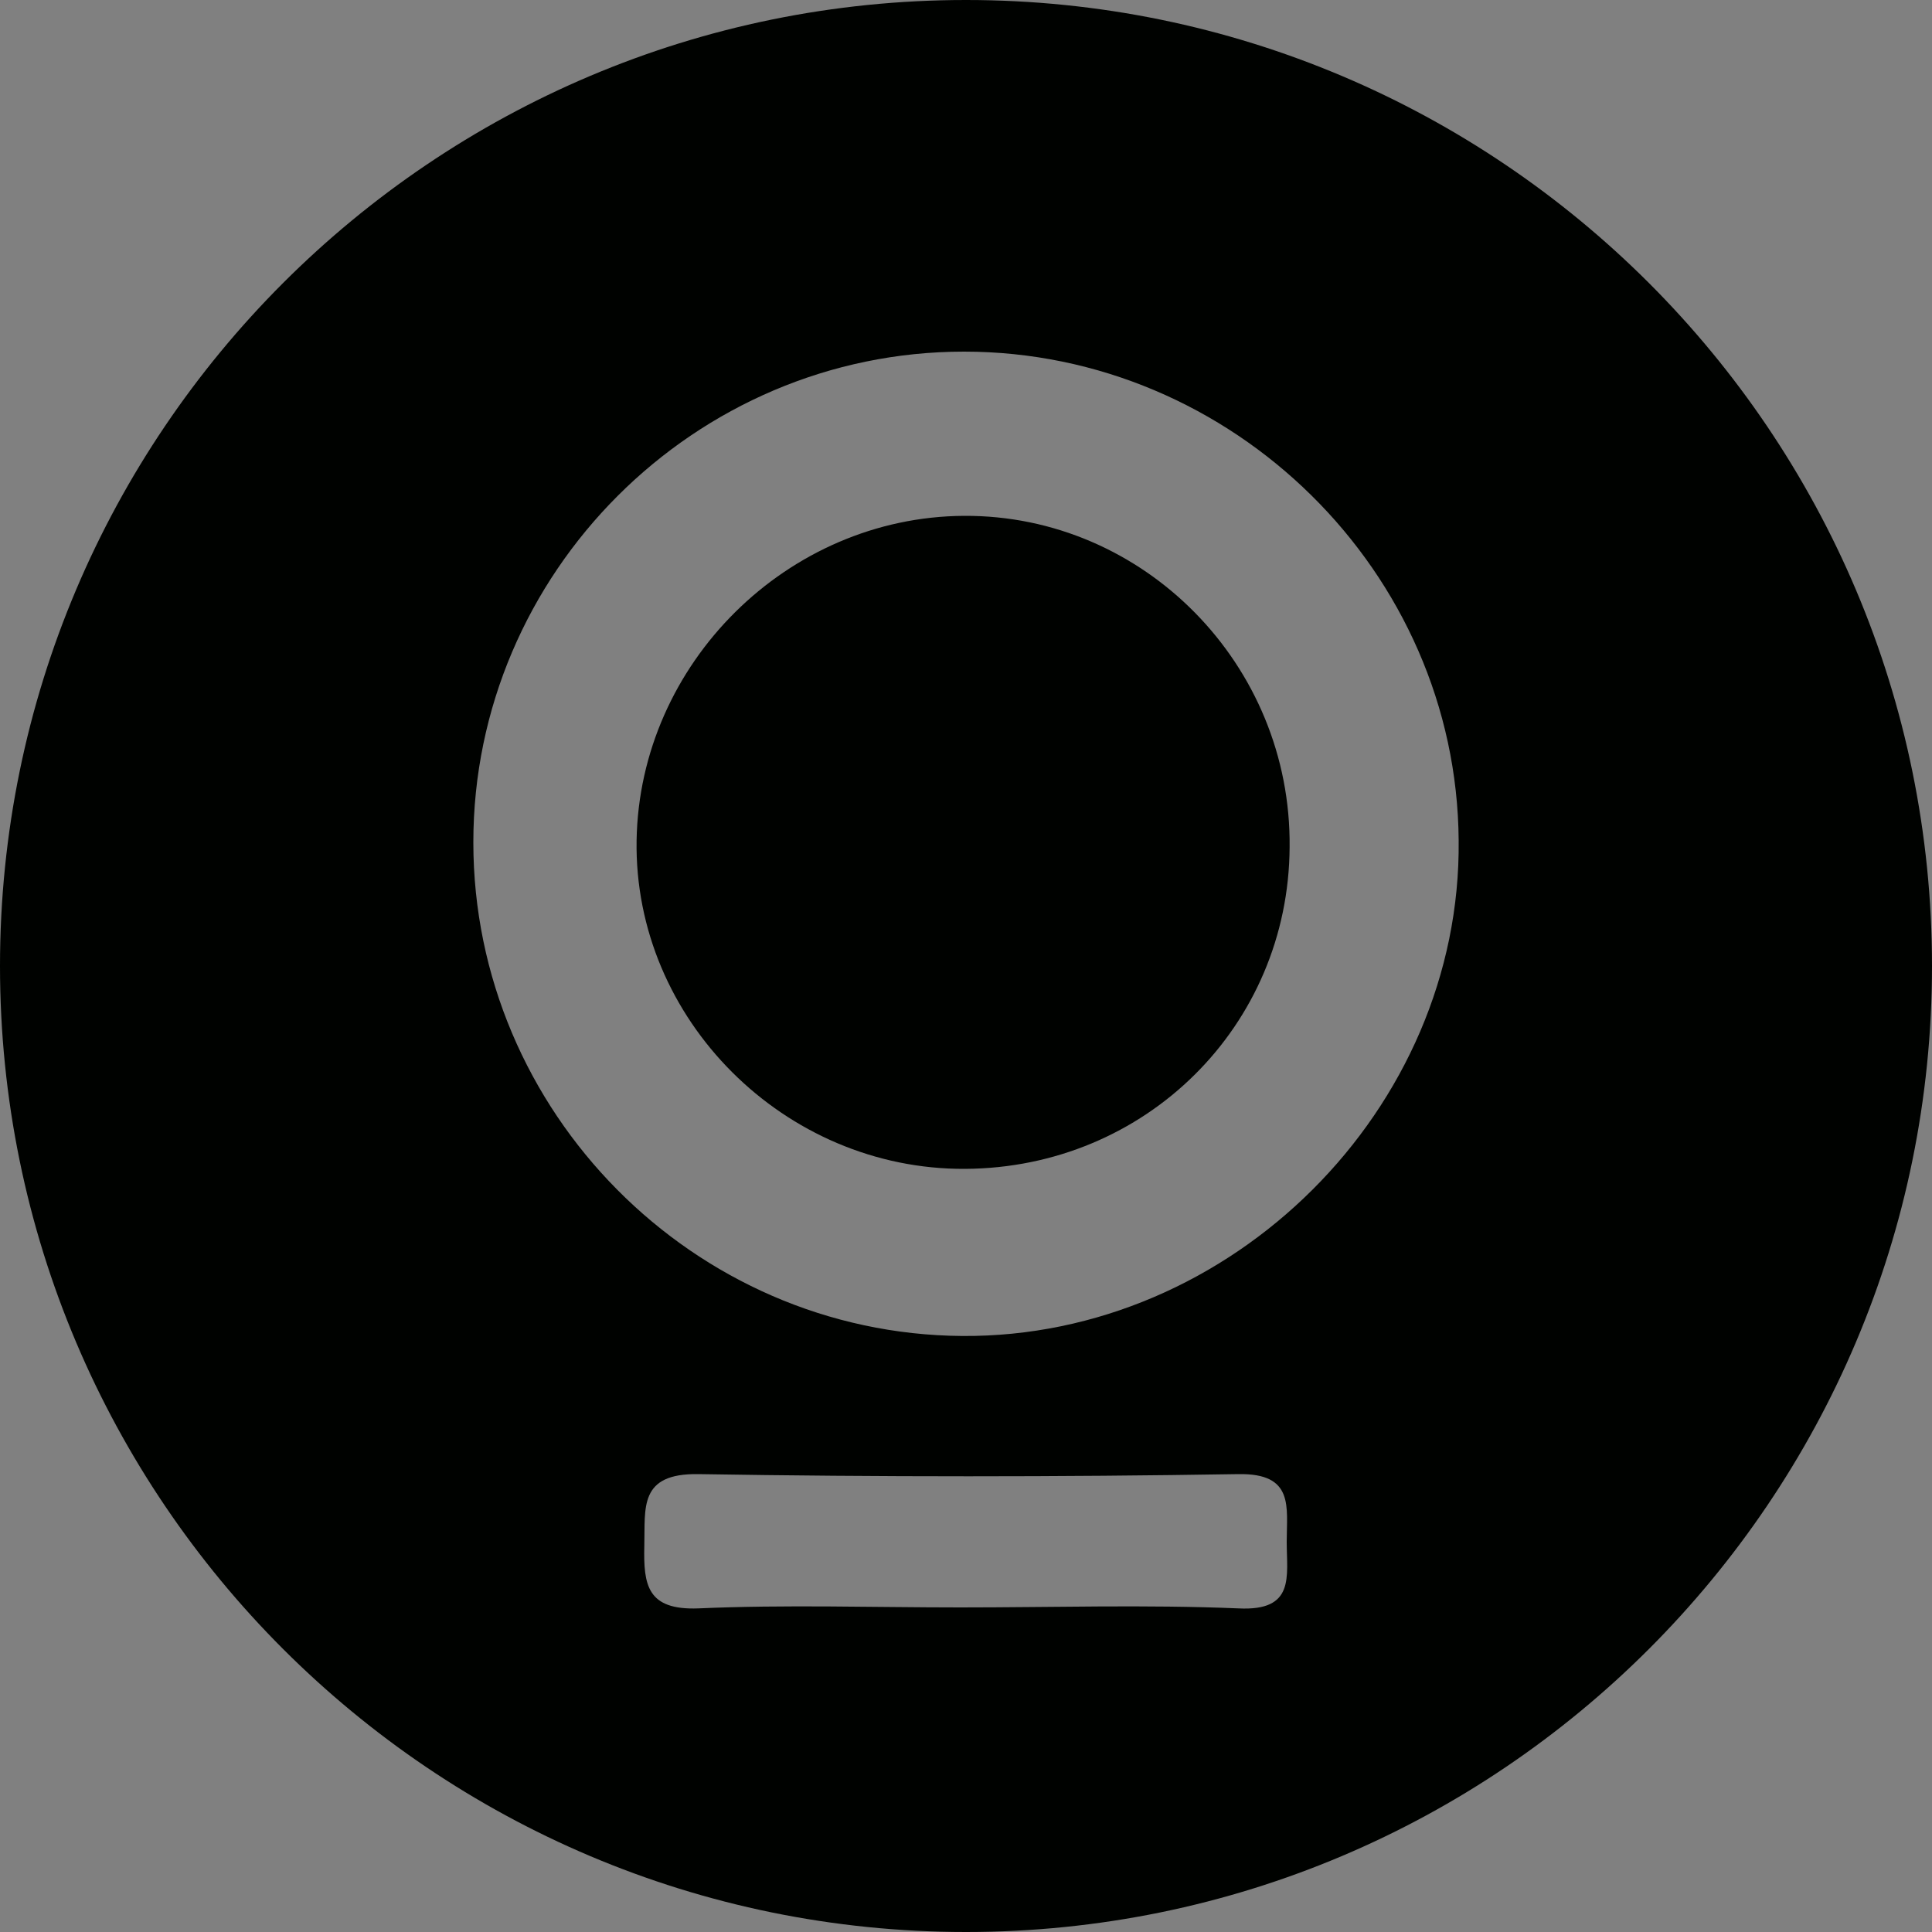
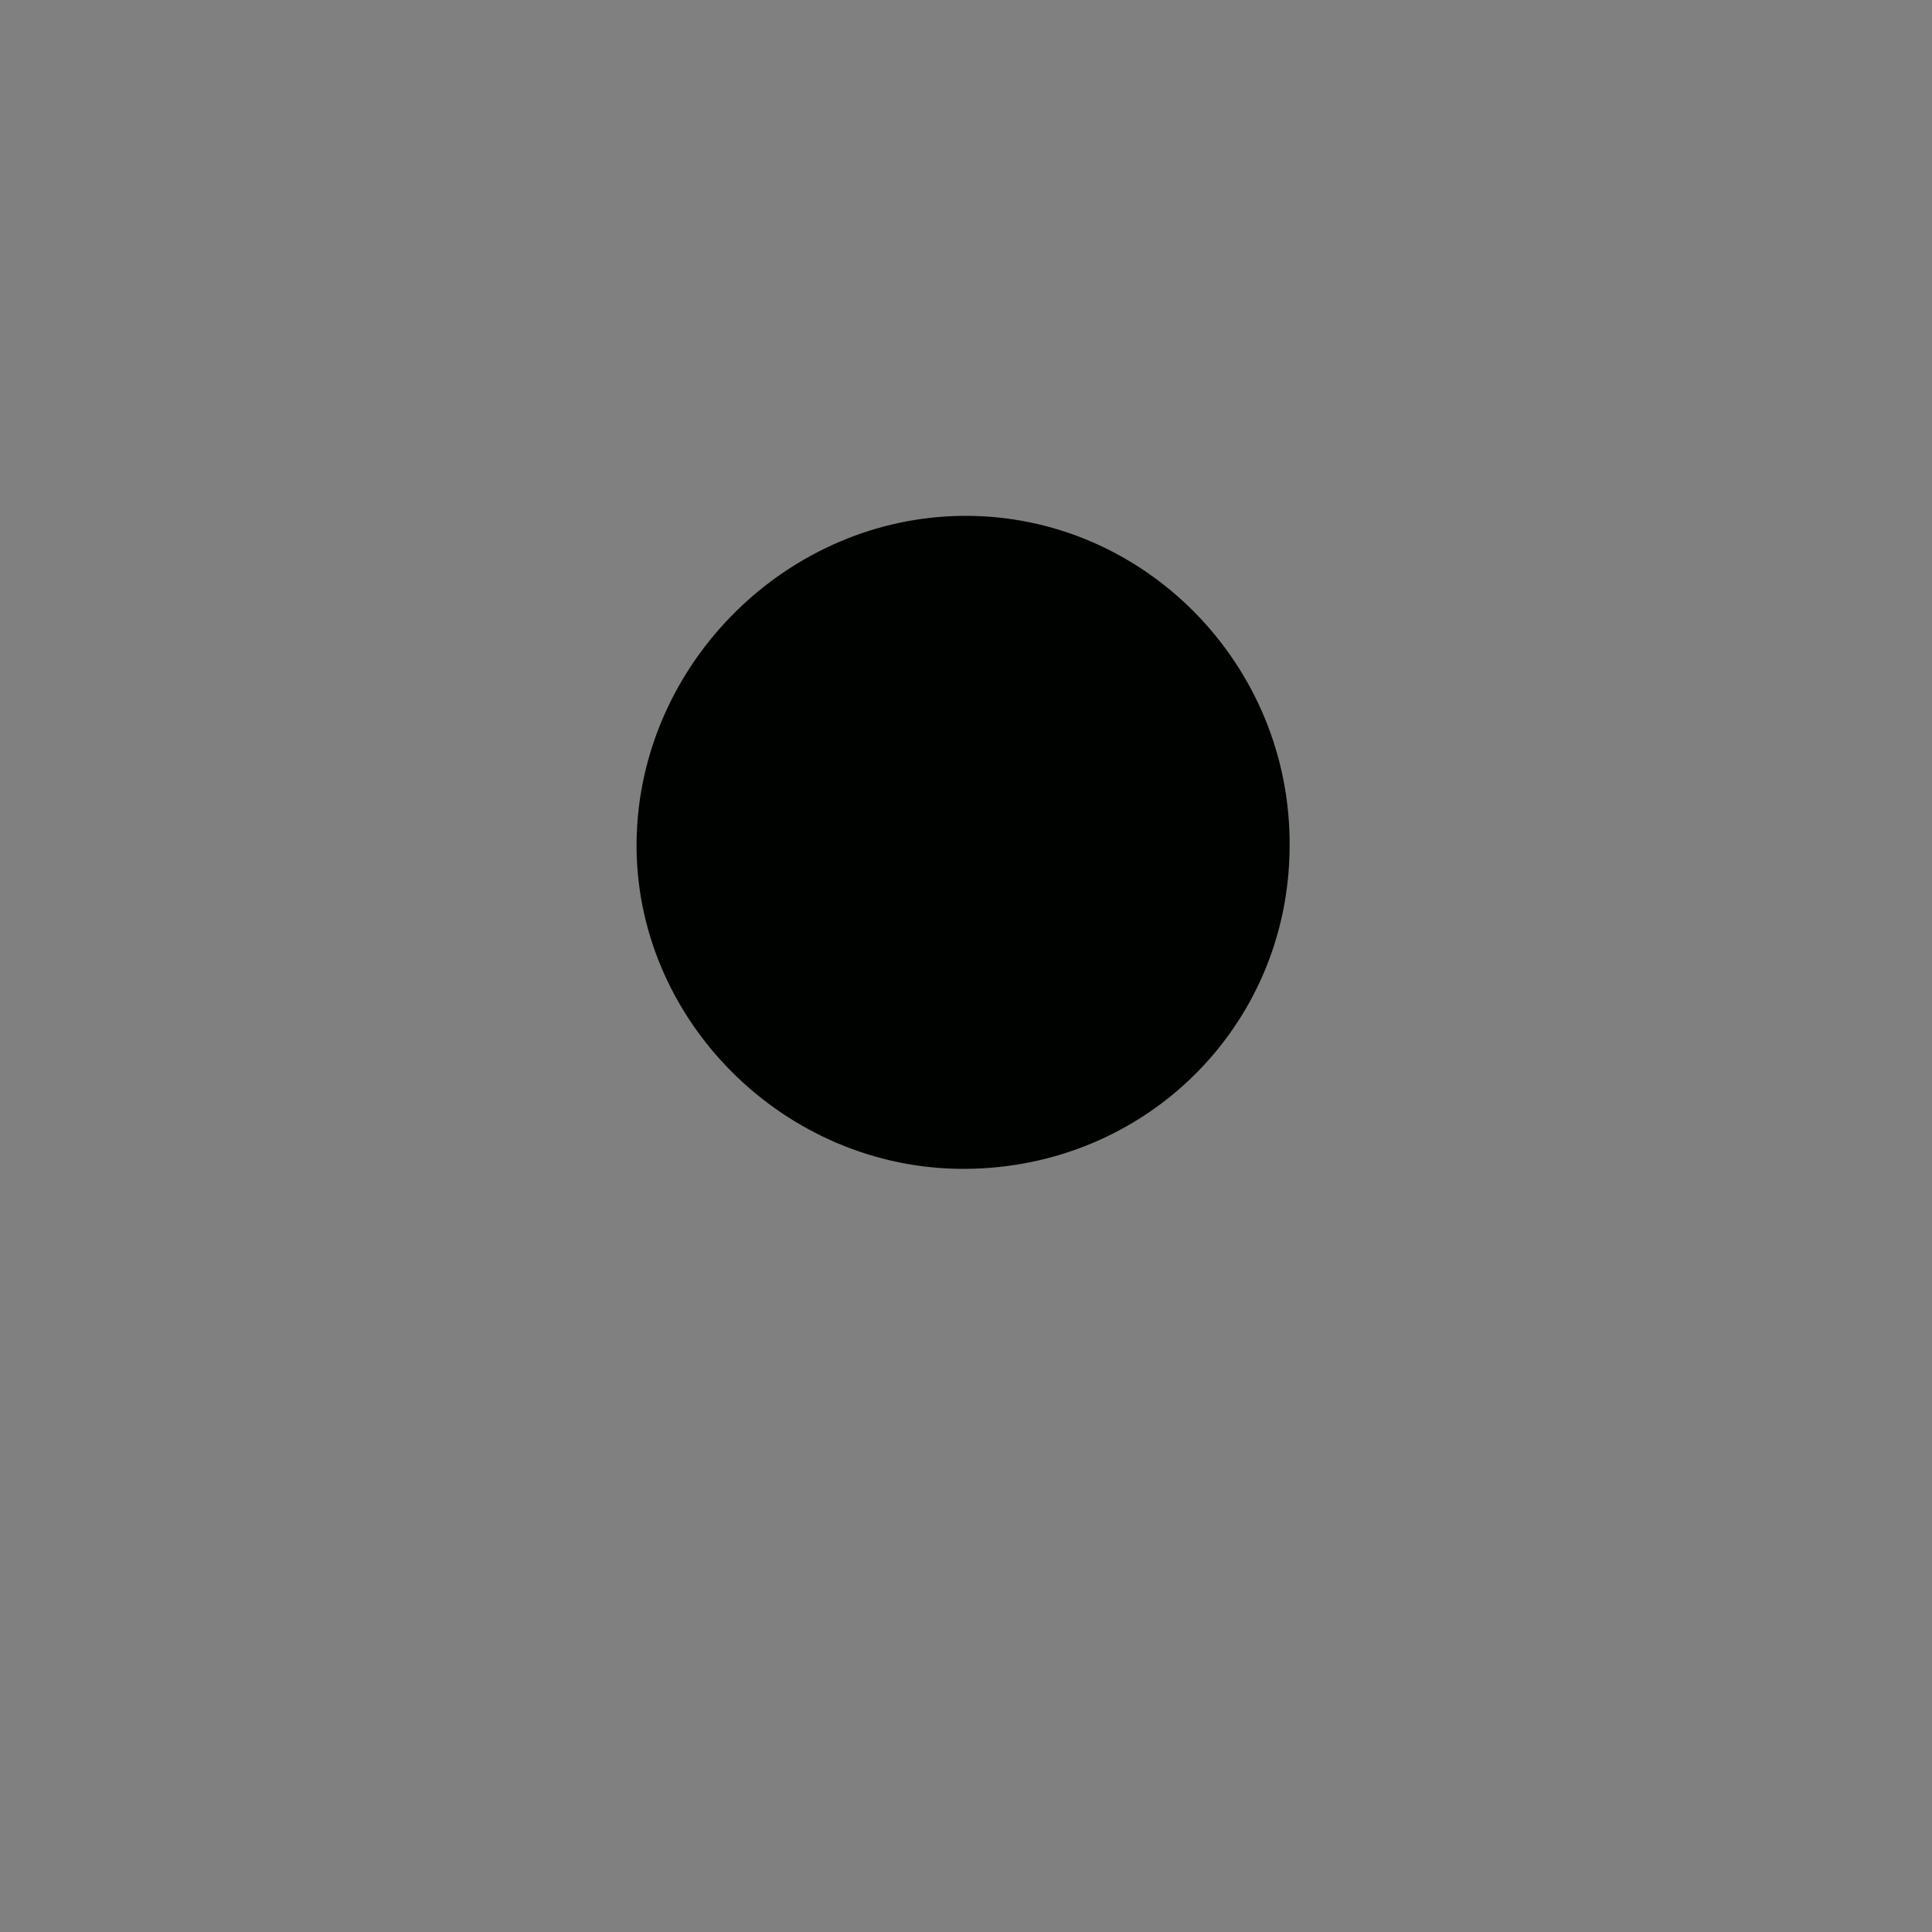
<svg xmlns="http://www.w3.org/2000/svg" version="1.1" id="图层_1" x="0px" y="0px" viewBox="0 0 200 200" style="enable-background:new 0 0 200 200;" xml:space="preserve">
  <rect x="0" y="0" width="200" height="200" fill="#808080" stroke="none" />
  <style type="text/css">
	.st0{fill:#000200;}
	.st1{fill:#FFFFFF;}
</style>
  <g>
-     <path class="st0" d="M100,0C44.8,0,0,44.8,0,100s44.8,100,100,100s100-44.8,100-100S155.2,0,100,0z M128.2,166.5   c-9.6-0.4-19.2-0.1-28.8-0.1c-9,0-18.1-0.3-27.1,0.1c-5.3,0.2-5.7-2.4-5.6-6.5c0.1-3.9-0.6-7.5,5.6-7.4c18.6,0.3,37.3,0.3,55.9,0   c5.8-0.1,5,3.4,5,7C133.2,163.2,134.1,166.8,128.2,166.5z M99.6,138.3C71.8,138.1,49,115.1,49,87.2c0-27.9,22.9-50.8,50.8-50.8   c27.8,0,51,22.8,51.2,50.6C151.3,114.8,127.5,138.5,99.6,138.3z" />
    <path class="st0" d="M99.8,53.4C81.5,53.5,66.2,68.7,65.9,87c-0.3,18.5,15.3,34.1,34,34c18.7-0.1,33.5-14.8,33.6-33.3   C133.7,68.8,118.4,53.3,99.8,53.4z" />
    <polygon class="st1" points="133.6,87.6 133.6,87.6 133.6,87.6  " />
  </g>
</svg>